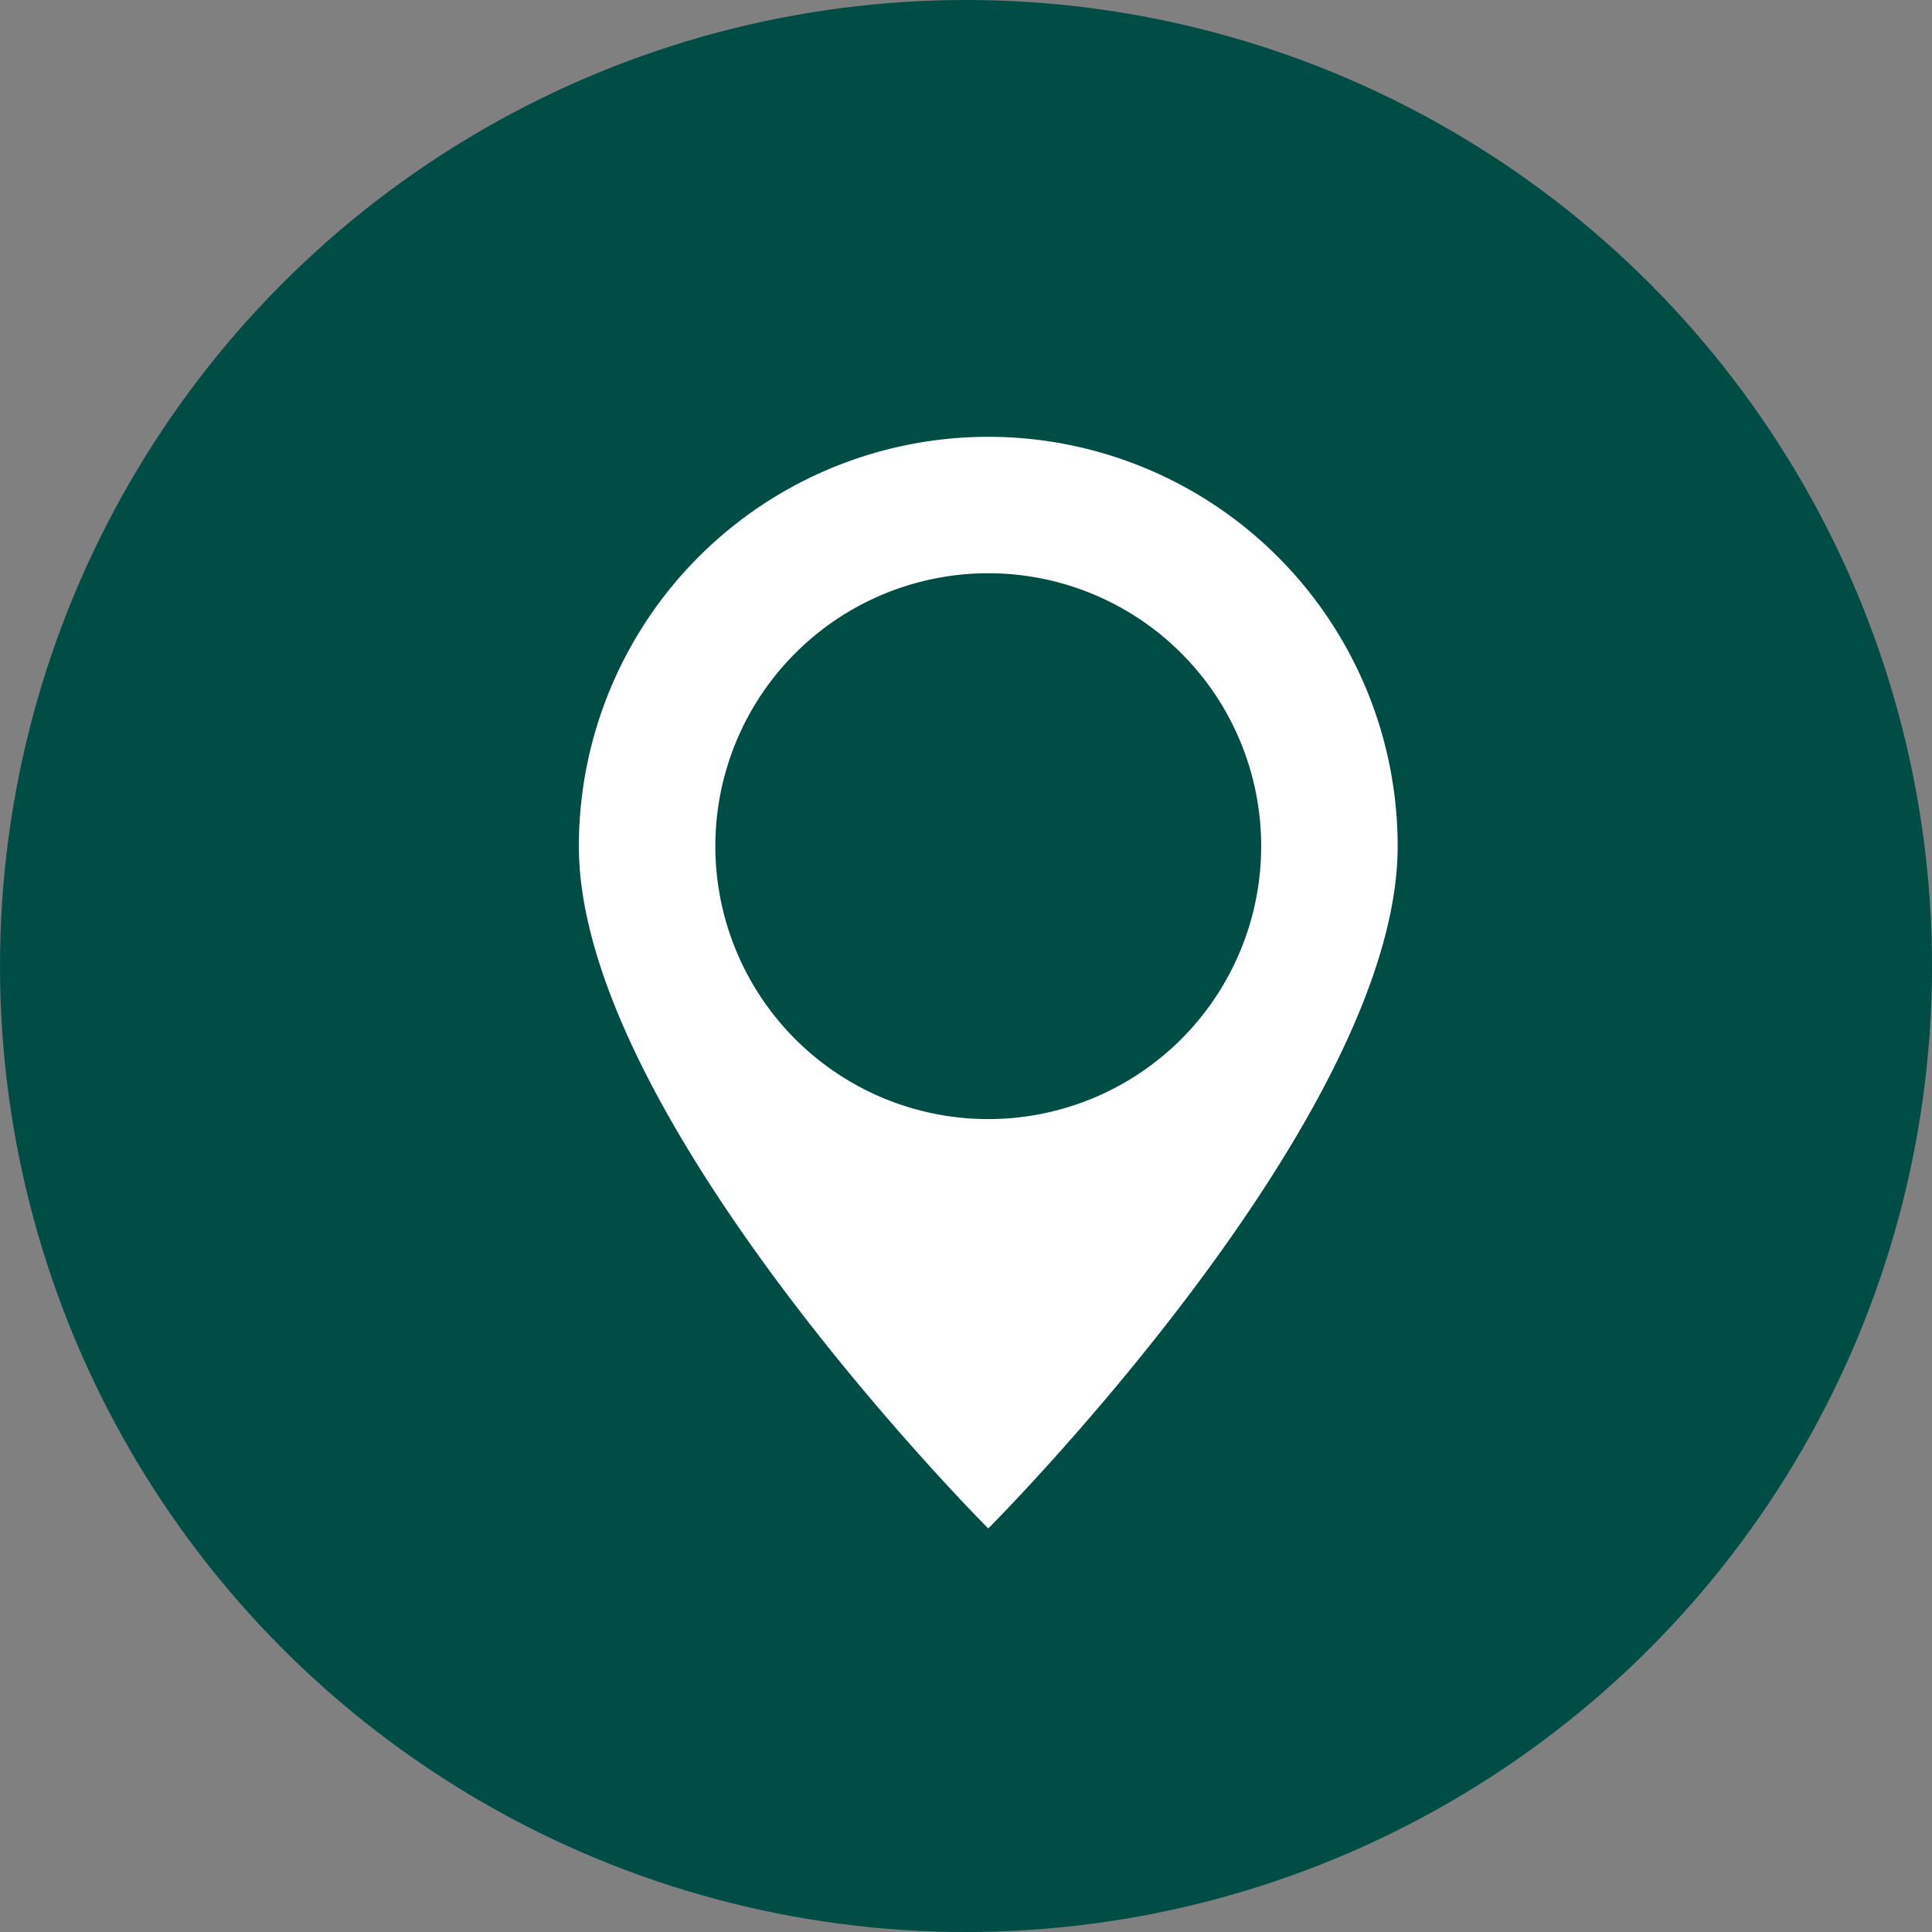
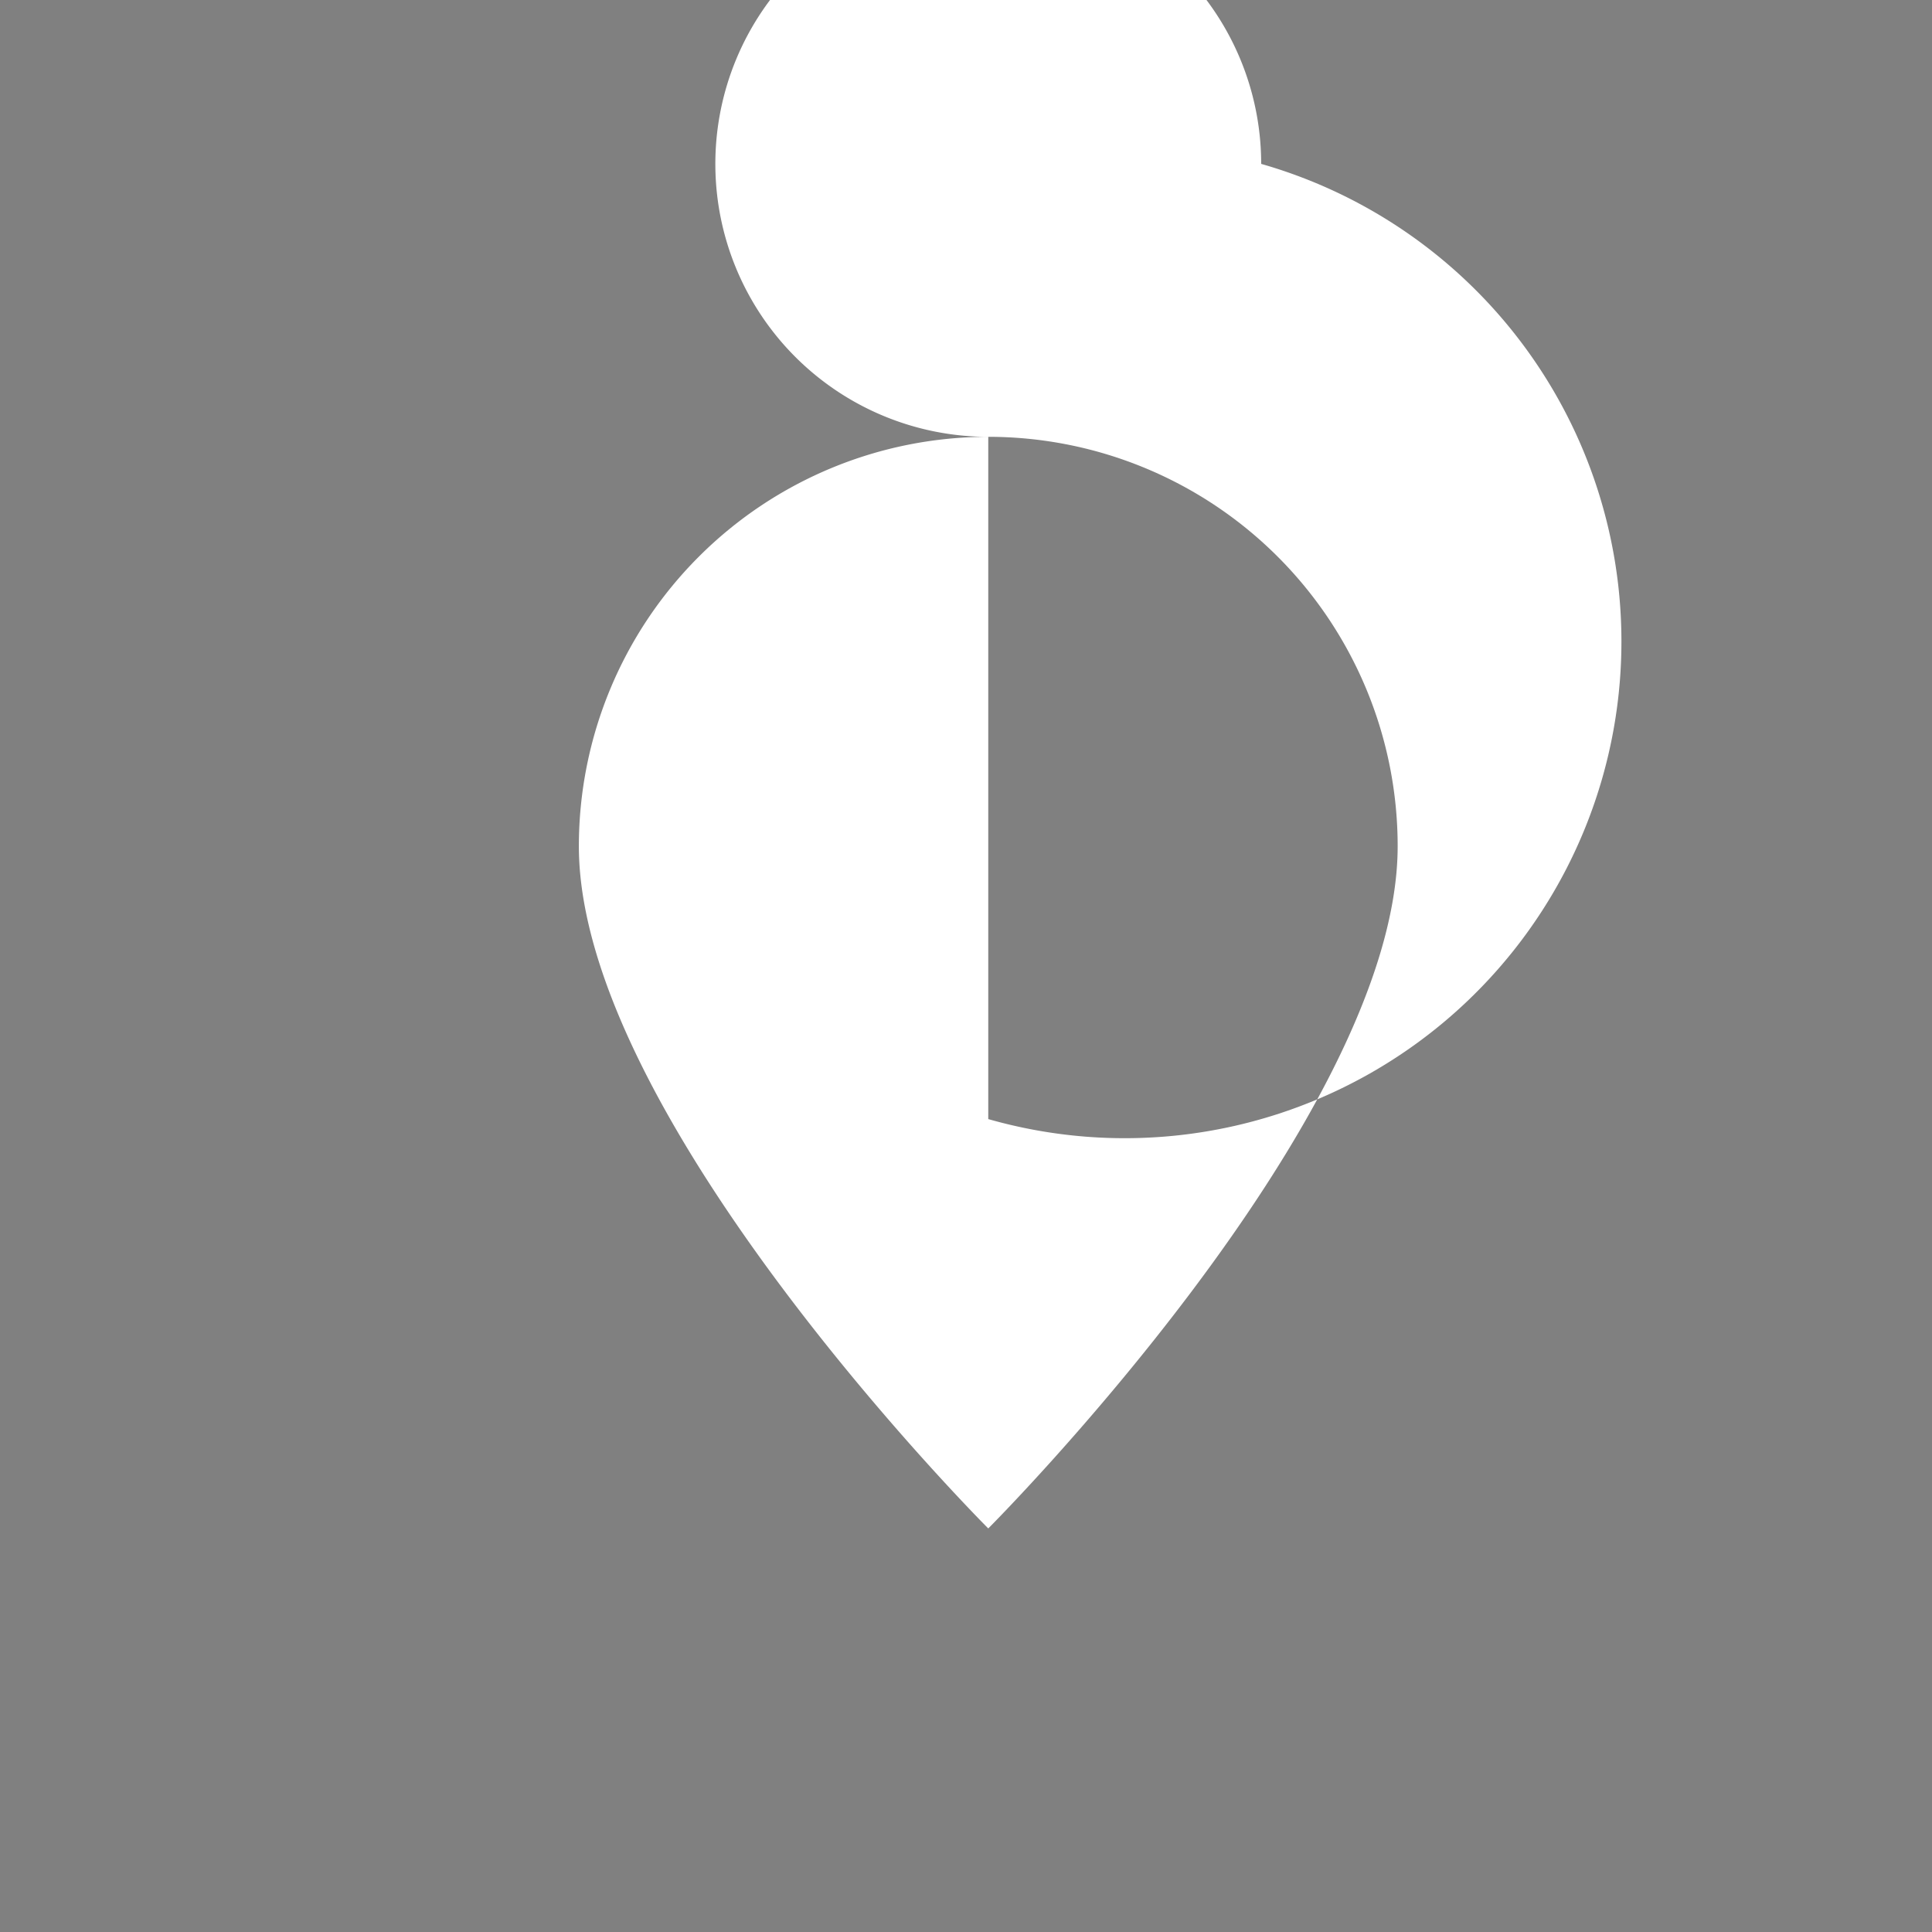
<svg xmlns="http://www.w3.org/2000/svg" width="42" height="42" viewBox="0 0 42 42">
  <rect x="0" y="0" width="42" height="42" fill="#808080" stroke="none" />
  <g id="mobile-icon-map" transform="translate(0.495 0)">
-     <circle id="Ellipse_4" data-name="Ellipse 4" cx="21" cy="21" r="21" transform="translate(-0.495 0)" fill="#004d46" />
-     <path id="Path_5" data-name="Path 5" d="M226.367,264.145a8.9,8.9,0,0,0-8.9,8.9c0,5.933,8.9,14.831,8.9,14.831s8.9-8.9,8.9-14.831A8.9,8.9,0,0,0,226.367,264.145Zm0,14.832a5.933,5.933,0,1,1,5.933-5.933A5.934,5.934,0,0,1,226.367,278.977Z" transform="translate(-205.378 -254.649)" fill="#fff" />
+     <path id="Path_5" data-name="Path 5" d="M226.367,264.145a8.9,8.9,0,0,0-8.9,8.9c0,5.933,8.9,14.831,8.9,14.831s8.9-8.9,8.9-14.831A8.9,8.9,0,0,0,226.367,264.145Za5.933,5.933,0,1,1,5.933-5.933A5.934,5.934,0,0,1,226.367,278.977Z" transform="translate(-205.378 -254.649)" fill="#fff" />
  </g>
</svg>